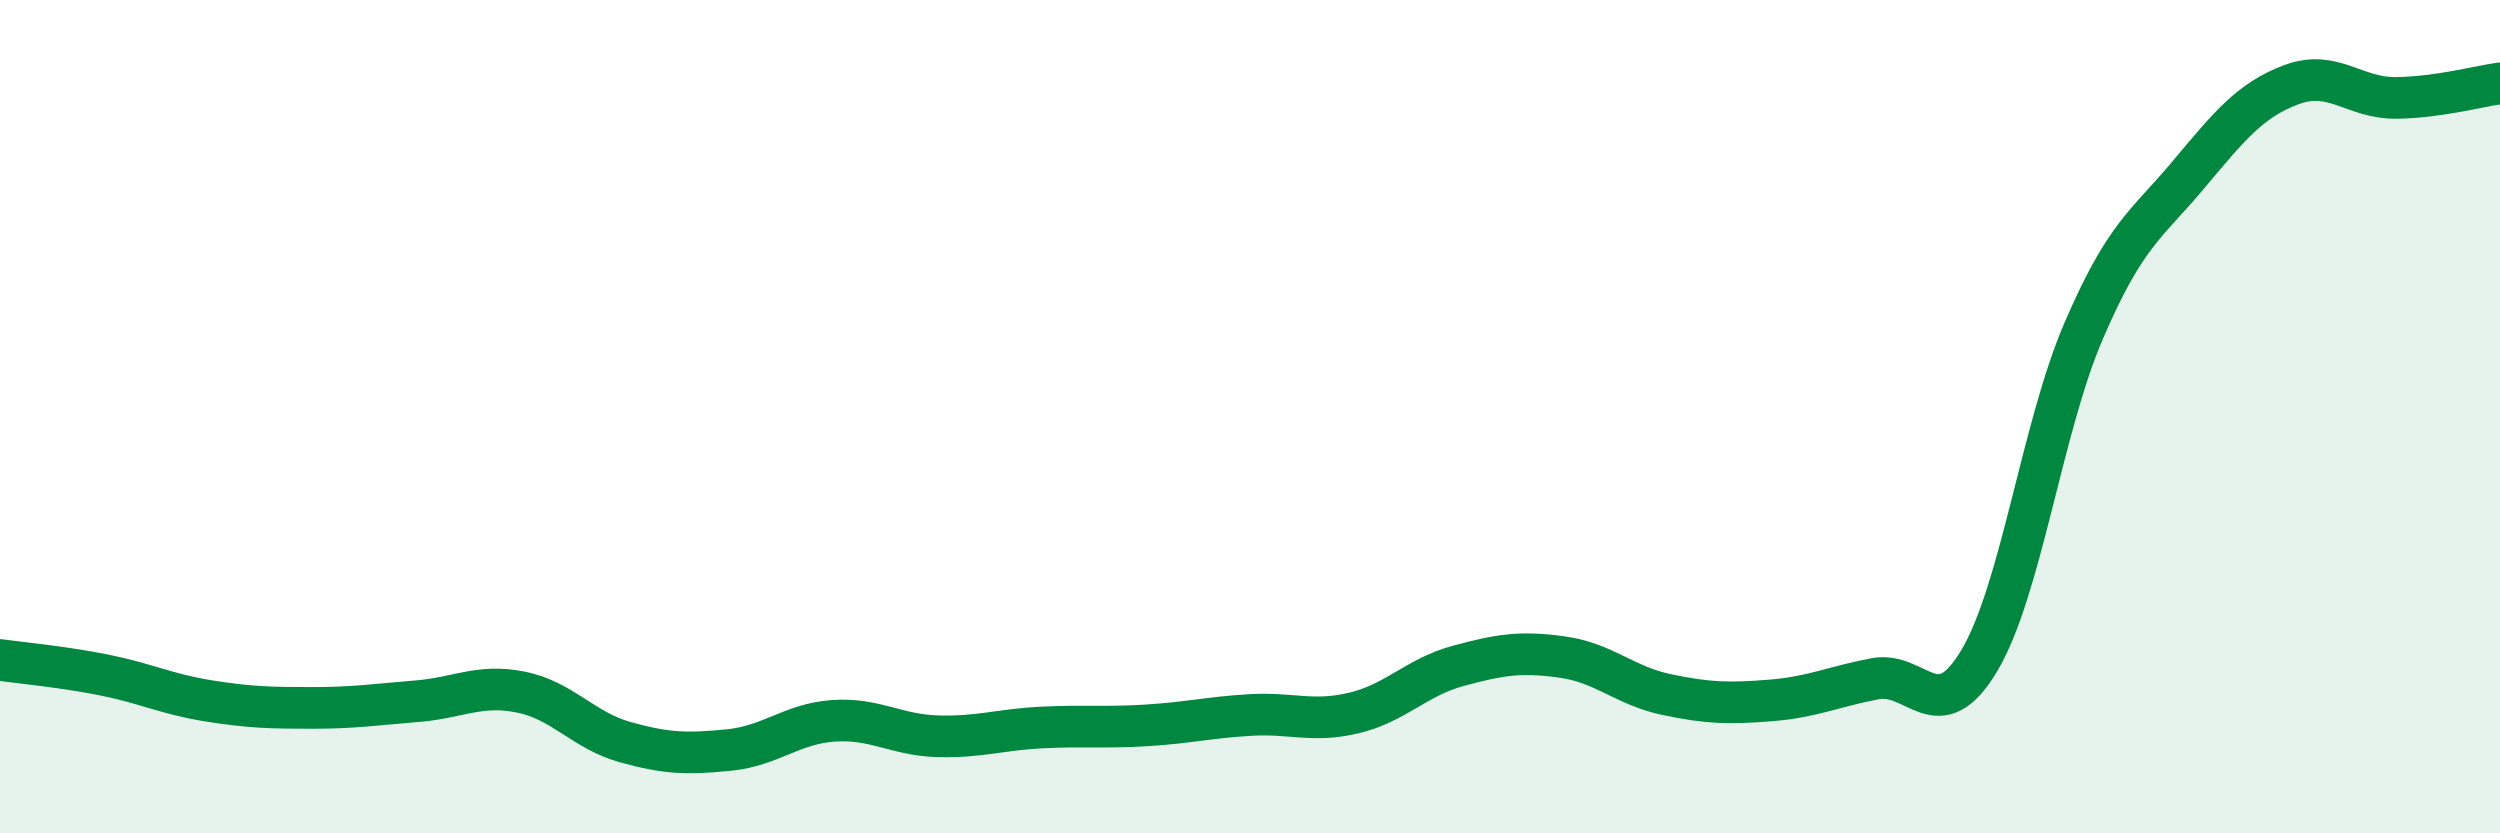
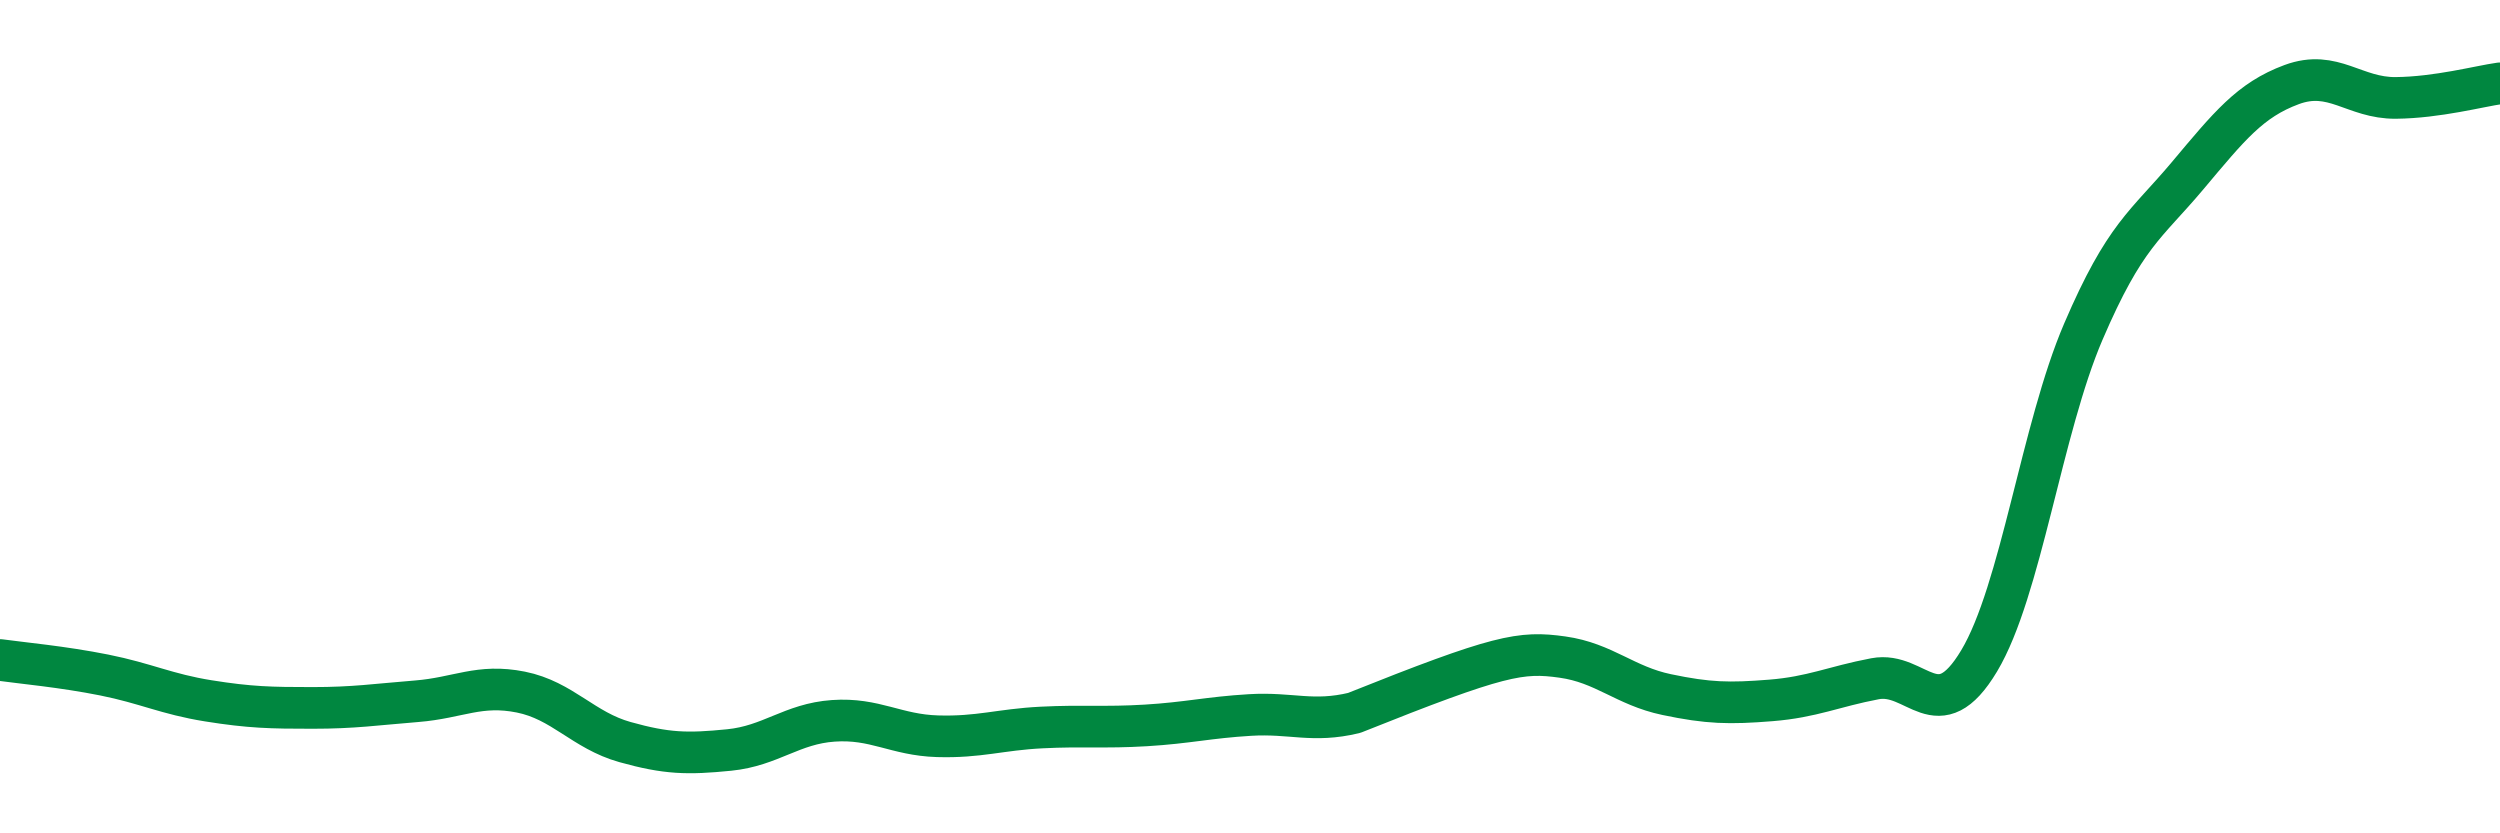
<svg xmlns="http://www.w3.org/2000/svg" width="60" height="20" viewBox="0 0 60 20">
-   <path d="M 0,15.84 C 0.5,15.91 1.5,16 2.5,16.2 C 3.5,16.4 4,16.66 5,16.82 C 6,16.98 6.5,16.99 7.5,16.99 C 8.5,16.99 9,16.91 10,16.83 C 11,16.75 11.5,16.41 12.5,16.61 C 13.5,16.81 14,17.53 15,17.81 C 16,18.09 16.5,18.1 17.5,18 C 18.5,17.9 19,17.37 20,17.3 C 21,17.23 21.5,17.64 22.5,17.67 C 23.5,17.7 24,17.51 25,17.46 C 26,17.41 26.5,17.47 27.5,17.41 C 28.5,17.35 29,17.22 30,17.16 C 31,17.1 31.5,17.35 32.5,17.11 C 33.5,16.87 34,16.25 35,15.98 C 36,15.71 36.5,15.63 37.5,15.77 C 38.5,15.91 39,16.46 40,16.67 C 41,16.88 41.5,16.89 42.5,16.81 C 43.5,16.73 44,16.48 45,16.29 C 46,16.1 46.5,17.53 47.5,15.86 C 48.5,14.19 49,10.29 50,7.96 C 51,5.63 51.5,5.41 52.5,4.22 C 53.5,3.03 54,2.4 55,2.03 C 56,1.66 56.5,2.36 57.5,2.35 C 58.5,2.34 59.5,2.07 60,2L60 20L0 20Z" fill="#008740" opacity="0.1" stroke-linecap="round" stroke-linejoin="round" />
-   <path d="M 0,15.84 C 0.5,15.91 1.5,16 2.5,16.2 C 3.5,16.4 4,16.66 5,16.82 C 6,16.98 6.5,16.99 7.5,16.99 C 8.5,16.99 9,16.91 10,16.83 C 11,16.75 11.5,16.41 12.5,16.61 C 13.5,16.81 14,17.53 15,17.81 C 16,18.09 16.5,18.1 17.5,18 C 18.5,17.9 19,17.37 20,17.3 C 21,17.23 21.5,17.64 22.5,17.67 C 23.5,17.7 24,17.51 25,17.46 C 26,17.41 26.5,17.47 27.5,17.41 C 28.5,17.35 29,17.22 30,17.16 C 31,17.1 31.5,17.35 32.5,17.11 C 33.5,16.87 34,16.25 35,15.98 C 36,15.71 36.5,15.63 37.5,15.77 C 38.5,15.91 39,16.46 40,16.67 C 41,16.88 41.5,16.89 42.5,16.81 C 43.5,16.73 44,16.48 45,16.29 C 46,16.1 46.5,17.53 47.5,15.86 C 48.5,14.19 49,10.29 50,7.96 C 51,5.63 51.5,5.41 52.5,4.22 C 53.5,3.03 54,2.4 55,2.03 C 56,1.66 56.5,2.36 57.5,2.35 C 58.5,2.34 59.5,2.07 60,2" stroke="#008740" stroke-width="1" fill="none" stroke-linecap="round" stroke-linejoin="round" />
+   <path d="M 0,15.84 C 0.5,15.91 1.5,16 2.5,16.2 C 3.5,16.4 4,16.66 5,16.82 C 6,16.98 6.5,16.99 7.5,16.99 C 8.5,16.99 9,16.91 10,16.83 C 11,16.75 11.5,16.41 12.5,16.61 C 13.5,16.81 14,17.53 15,17.81 C 16,18.09 16.5,18.1 17.5,18 C 18.5,17.9 19,17.37 20,17.3 C 21,17.23 21.5,17.64 22.5,17.67 C 23.5,17.7 24,17.51 25,17.46 C 26,17.41 26.5,17.47 27.5,17.41 C 28.5,17.35 29,17.22 30,17.16 C 31,17.1 31.5,17.35 32.5,17.11 C 36,15.71 36.5,15.63 37.5,15.77 C 38.5,15.91 39,16.46 40,16.67 C 41,16.88 41.5,16.89 42.5,16.81 C 43.5,16.73 44,16.48 45,16.29 C 46,16.1 46.5,17.53 47.5,15.86 C 48.5,14.19 49,10.29 50,7.96 C 51,5.63 51.5,5.41 52.5,4.22 C 53.5,3.03 54,2.4 55,2.03 C 56,1.66 56.5,2.36 57.5,2.35 C 58.5,2.34 59.5,2.07 60,2" stroke="#008740" stroke-width="1" fill="none" stroke-linecap="round" stroke-linejoin="round" />
</svg>